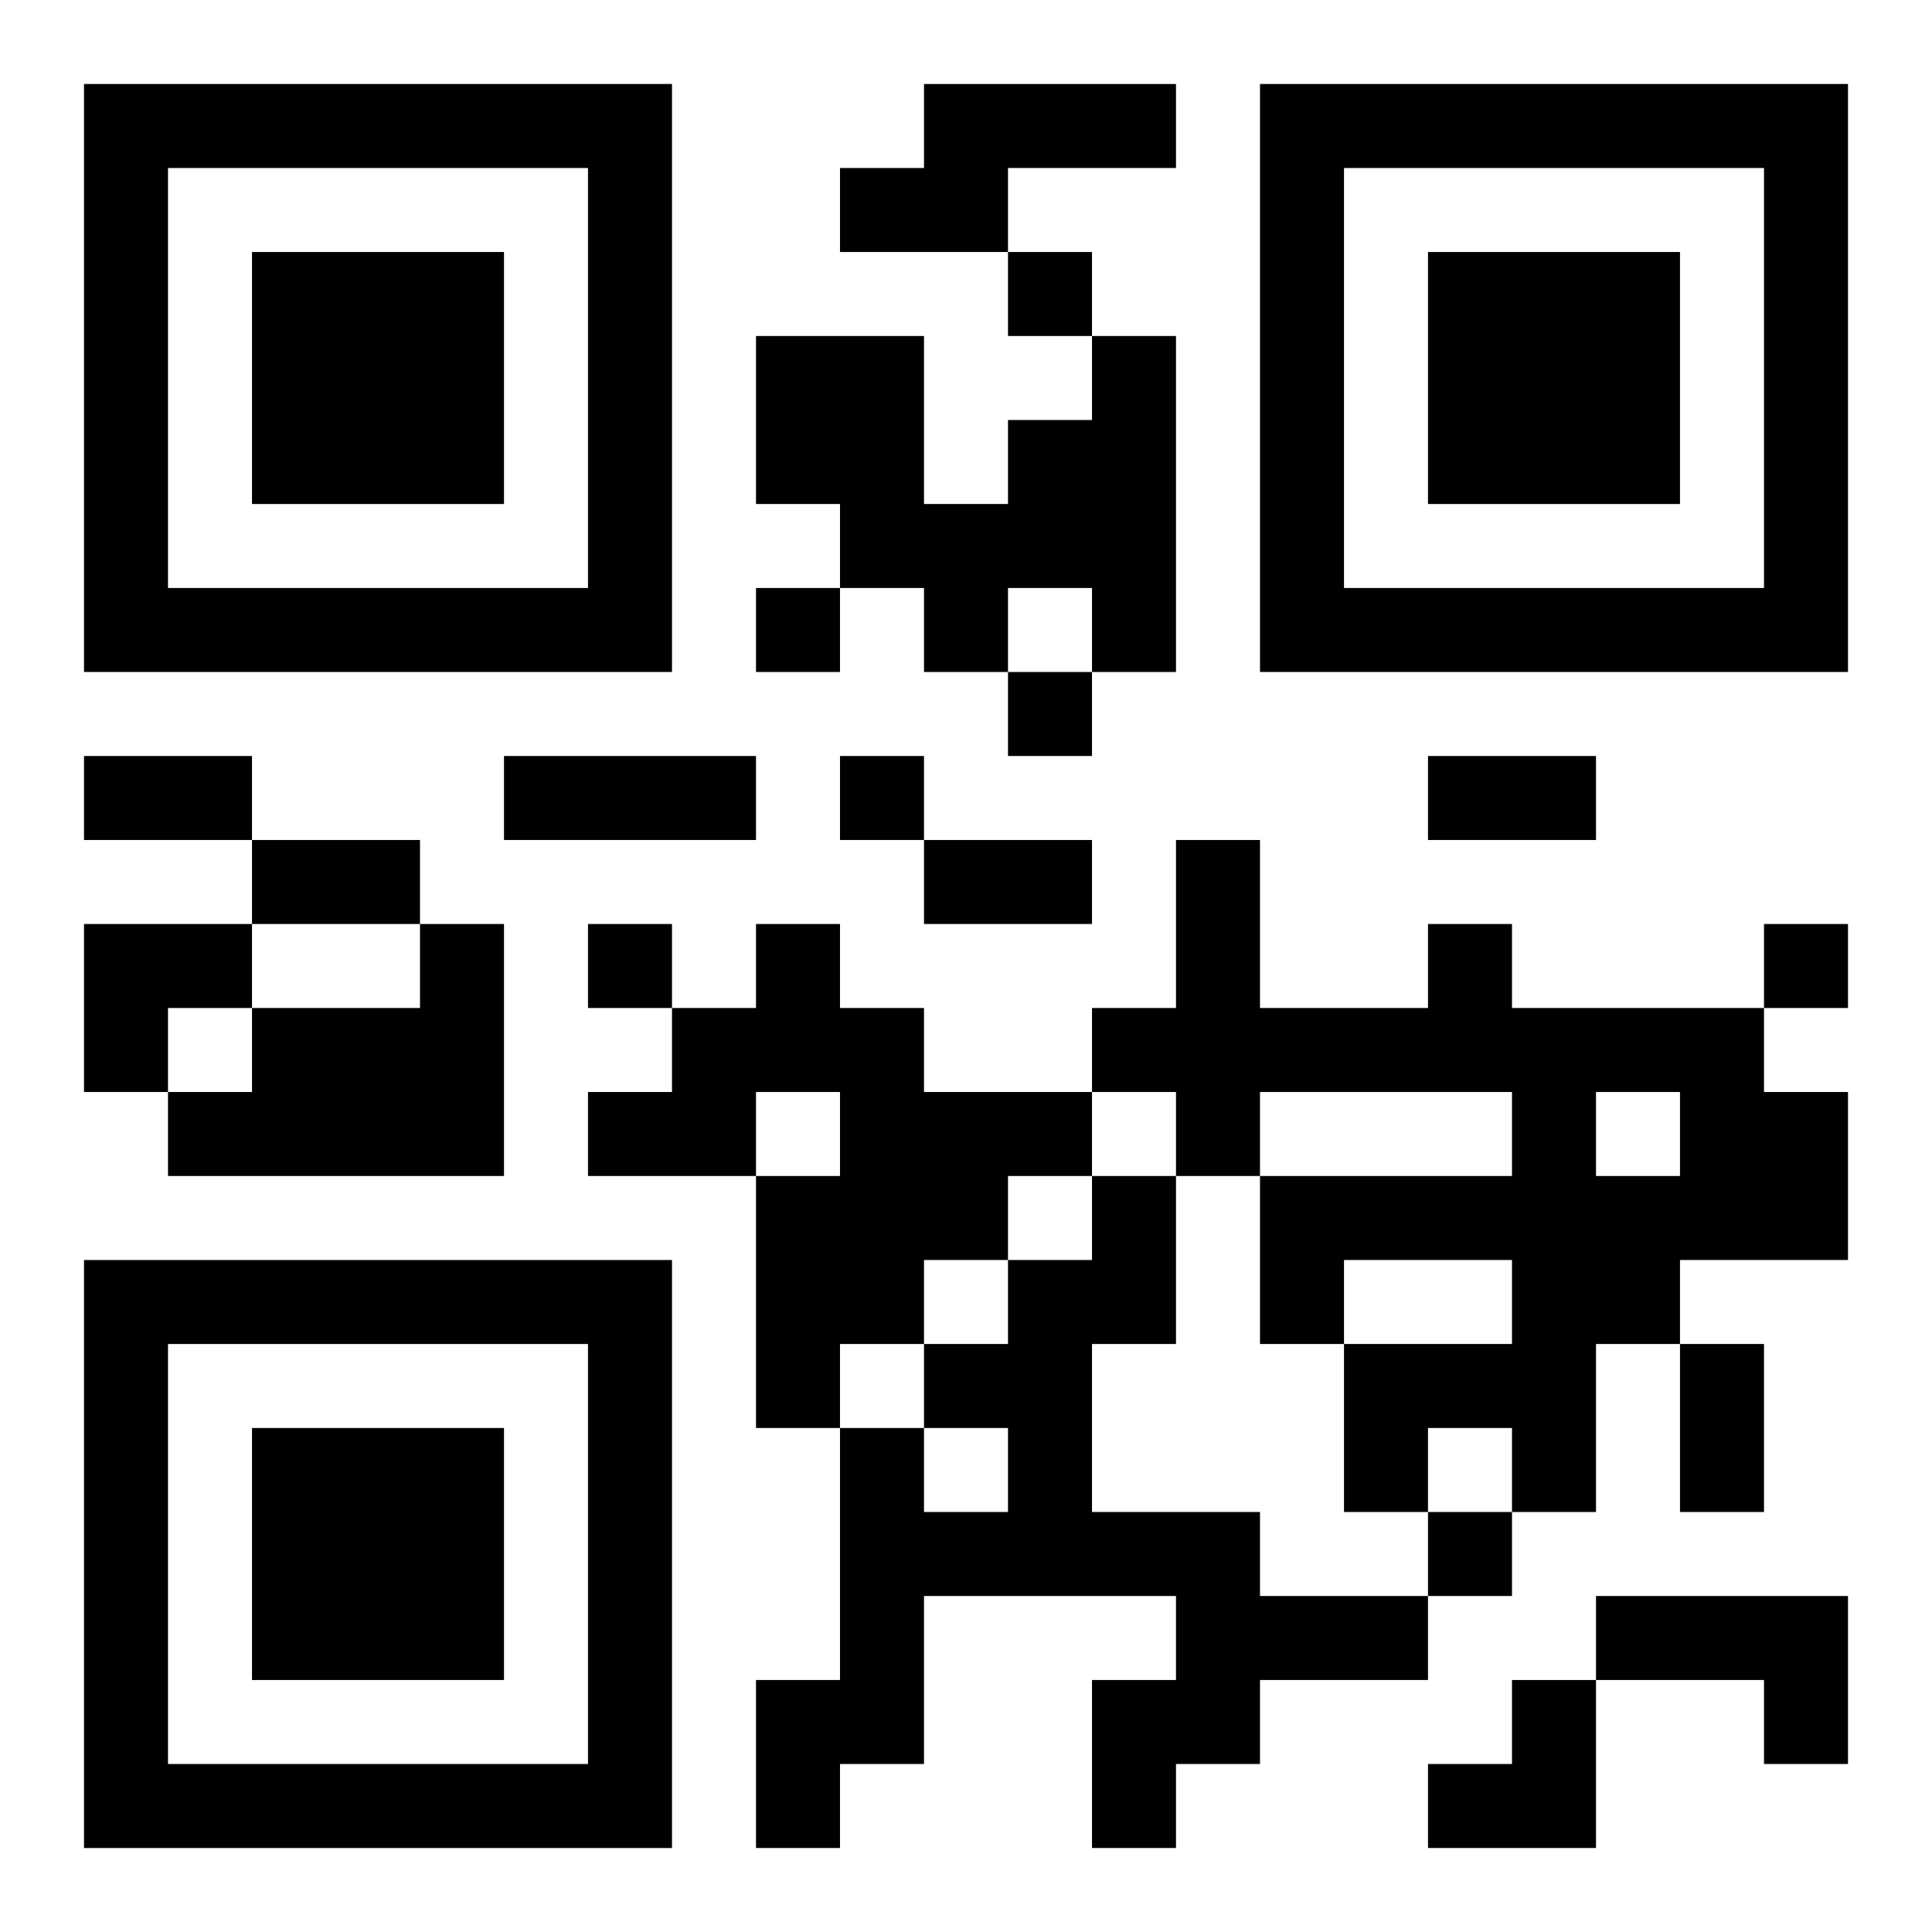
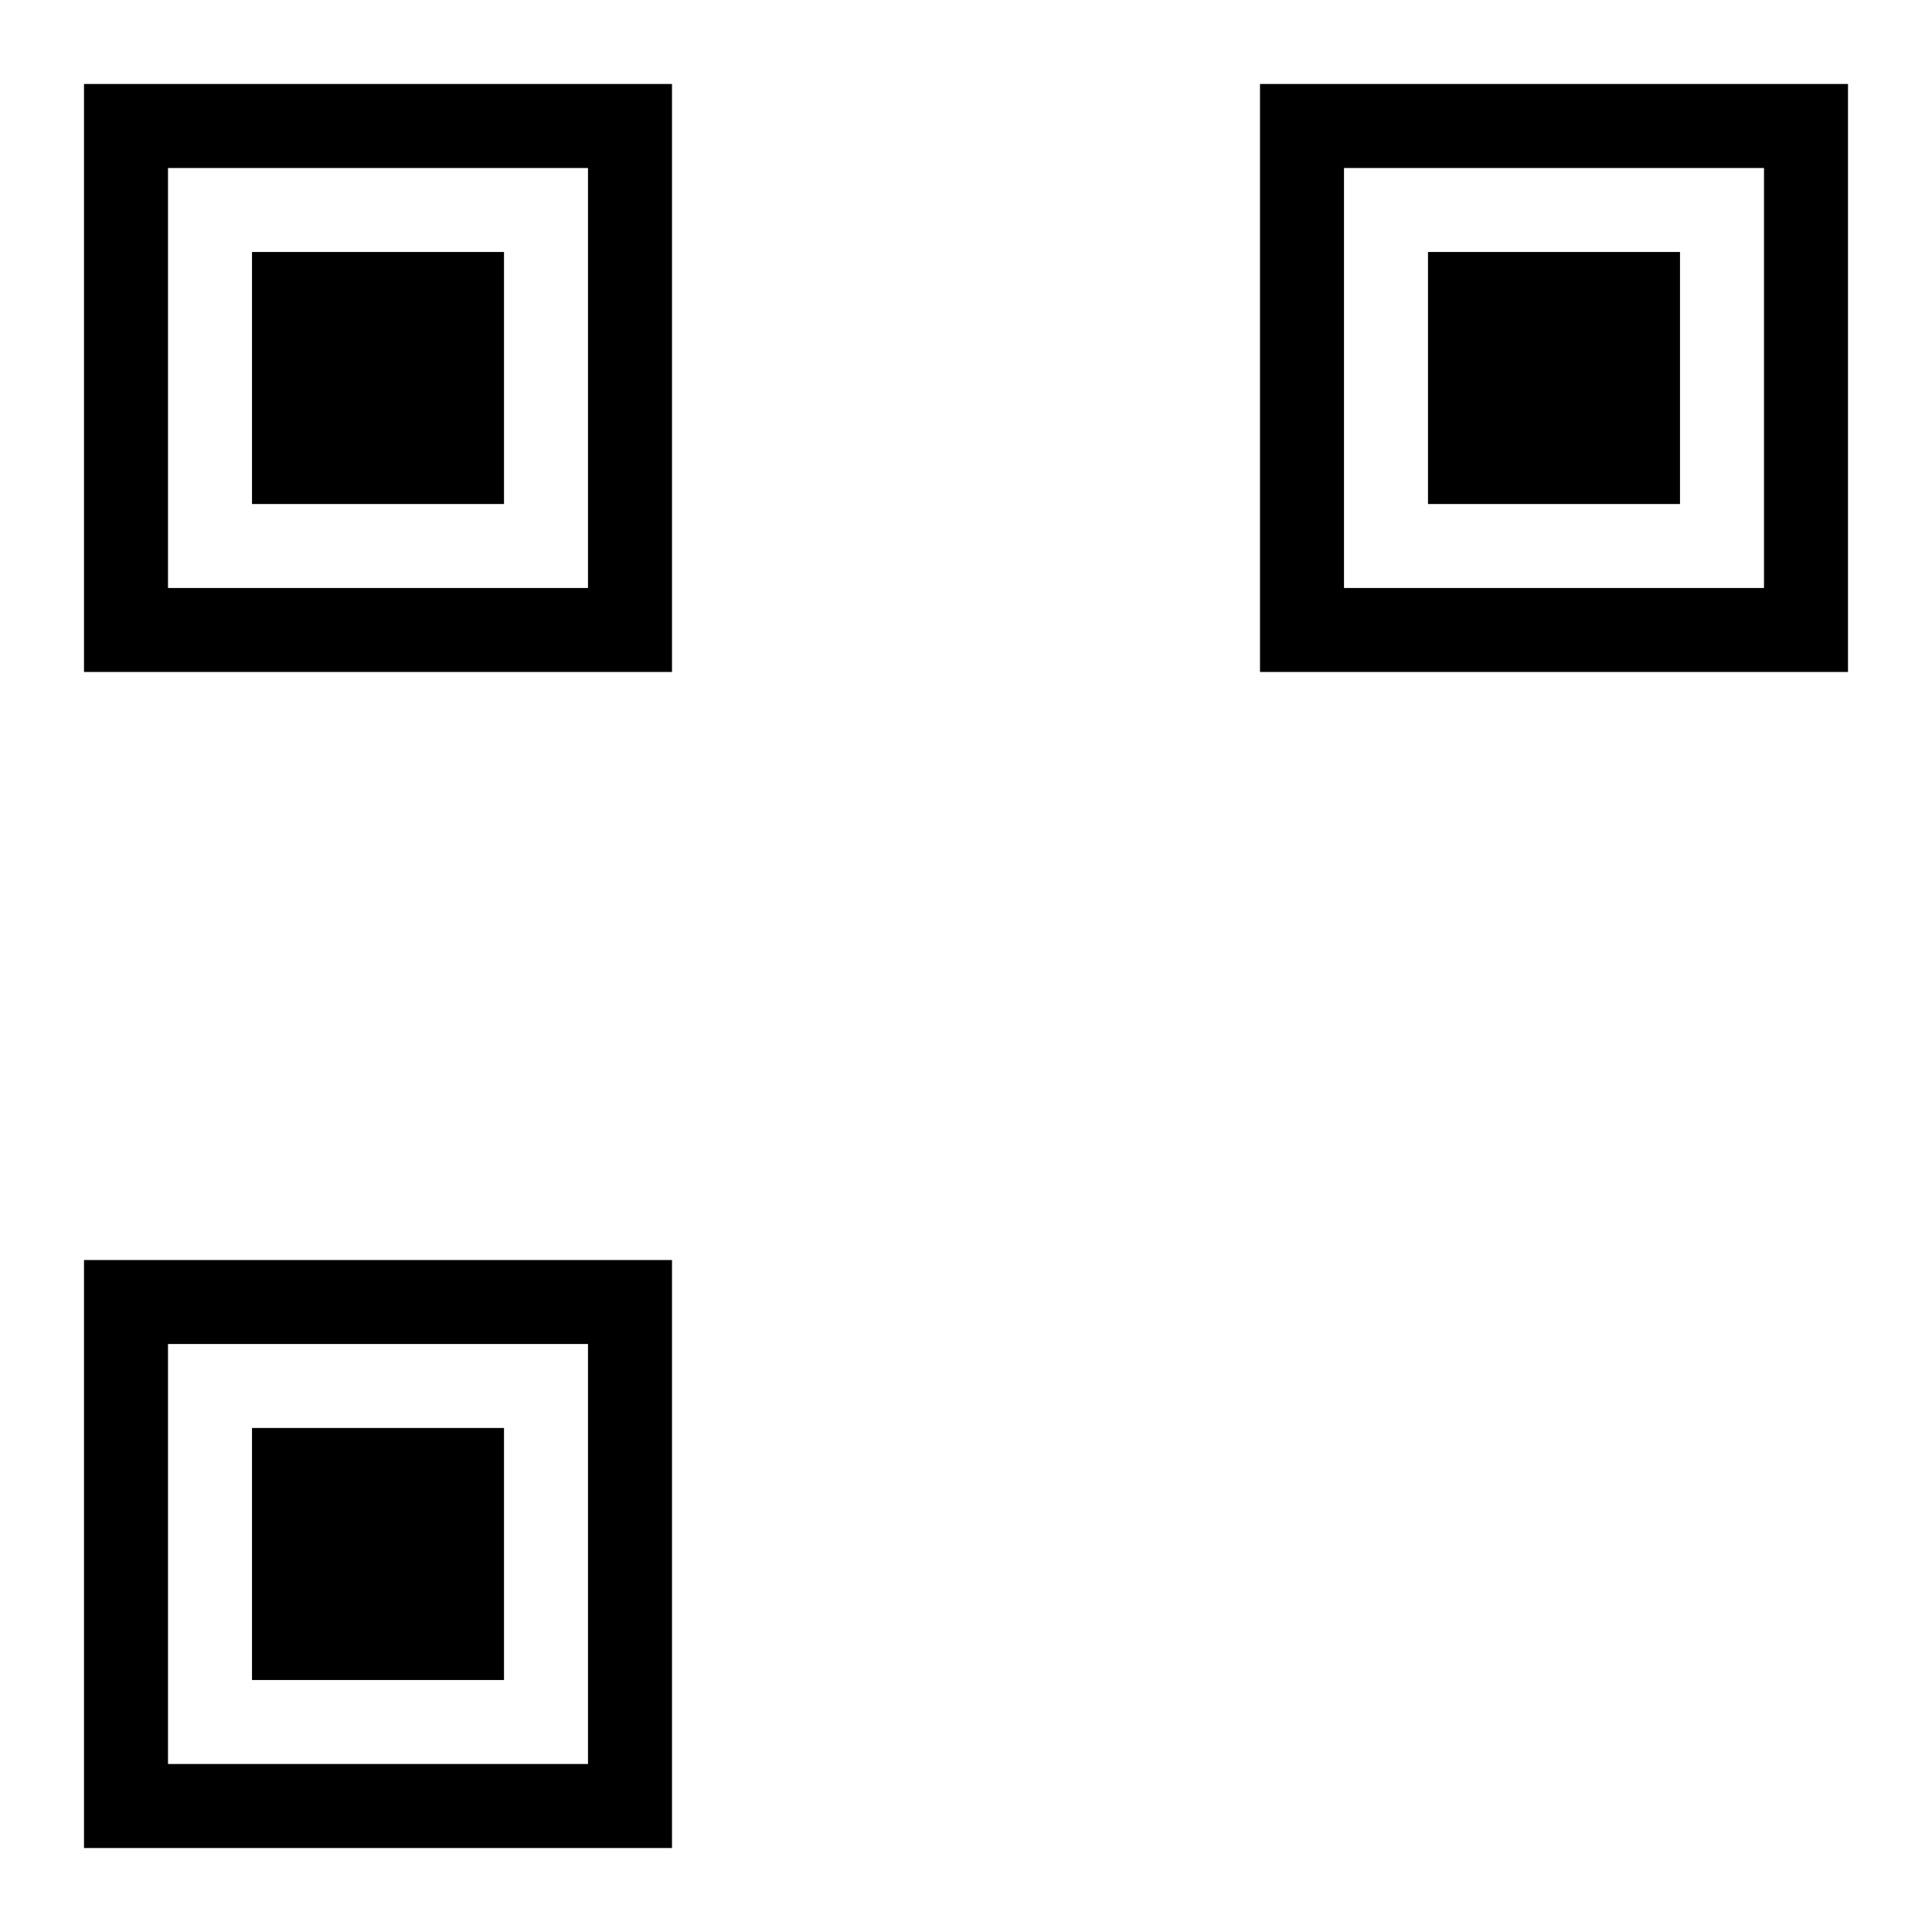
<svg xmlns="http://www.w3.org/2000/svg" xmlns:xlink="http://www.w3.org/1999/xlink" width="250" height="250" baseProfile="full" version="1.1" viewBox="-1 -1 23 23">
  <symbol id="a">
    <path d="m0 7v7h7v-7h-7zm1 1h5v5h-5v-5zm1 1v3h3v-3h-3z" />
  </symbol>
  <use y="-7" xlink:href="#a" />
  <use y="7" xlink:href="#a" />
  <use x="14" y="-7" xlink:href="#a" />
-   <path d="m10 0h3v1h-2v1h-2v-1h1v-1m2 3h1v4h-1v-1h-1v1h-1v-1h-1v-1h-1v-2h2v2h1v-1h1v-1m-8 7h1v3h-4v-1h1v-1h2v-1m4 0h1v1h1v1h2v1h-1v1h-1v1h-1v1h-1v-3h1v-1h-1v1h-2v-1h1v-1h1v-1m8 0h1v1h3v1h1v2h-2v1h-1v2h-1v-1h-1v1h-1v-2h2v-1h-2v1h-1v-2h3v-1h-3v1h-1v-1h-1v-1h1v-2h1v2h2v-1m2 2v1h1v-1h-1m-6 1h1v2h-1v2h2v1h2v1h-2v1h-1v1h-1v-2h1v-1h-3v2h-1v1h-1v-2h1v-3h1v1h1v-1h-1v-1h1v-1h1v-1m6 5h3v2h-1v-1h-2v-1m-7-16v1h1v-1h-1m-3 4v1h1v-1h-1m3 1v1h1v-1h-1m-2 1v1h1v-1h-1m-3 2v1h1v-1h-1m14 0v1h1v-1h-1m-4 7v1h1v-1h-1m-16-9h2v1h-2v-1m5 0h3v1h-3v-1m11 0h2v1h-2v-1m-14 1h2v1h-2v-1m8 0h2v1h-2v-1m9 6h1v2h-1v-2m-19-5h2v1h-1v1h-1zm16 9m1 0h1v2h-2v-1h1z" />
</svg>